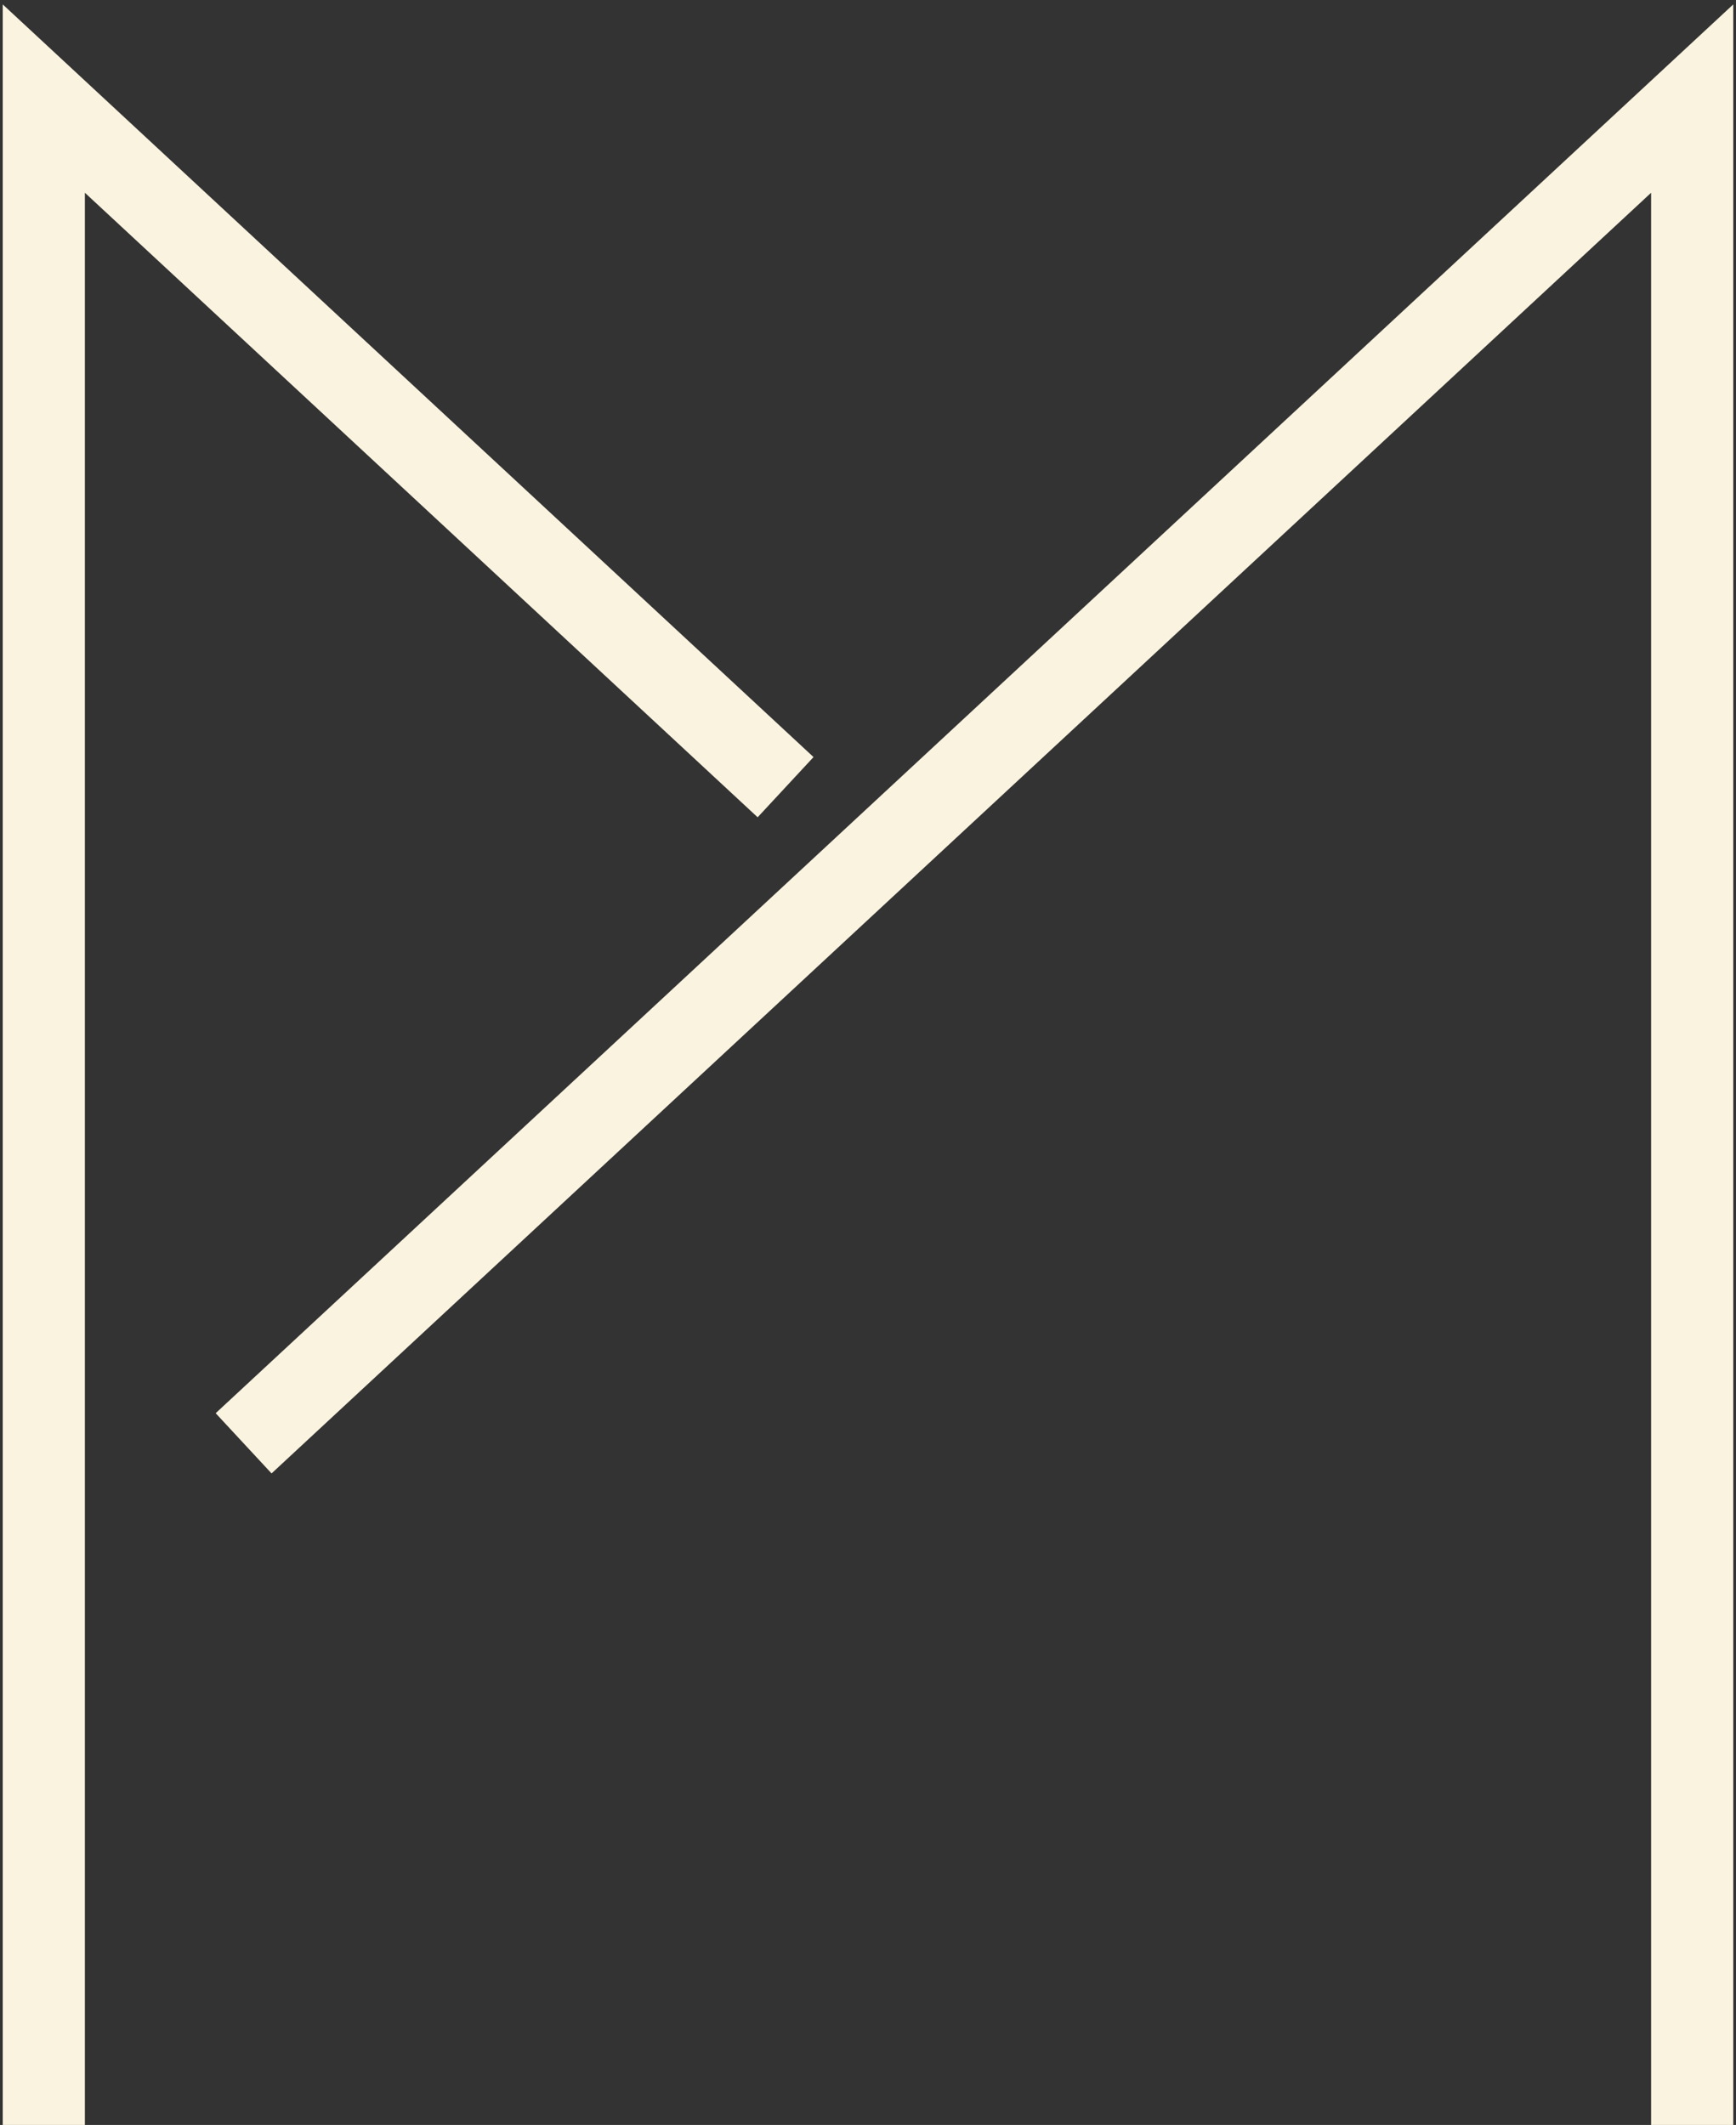
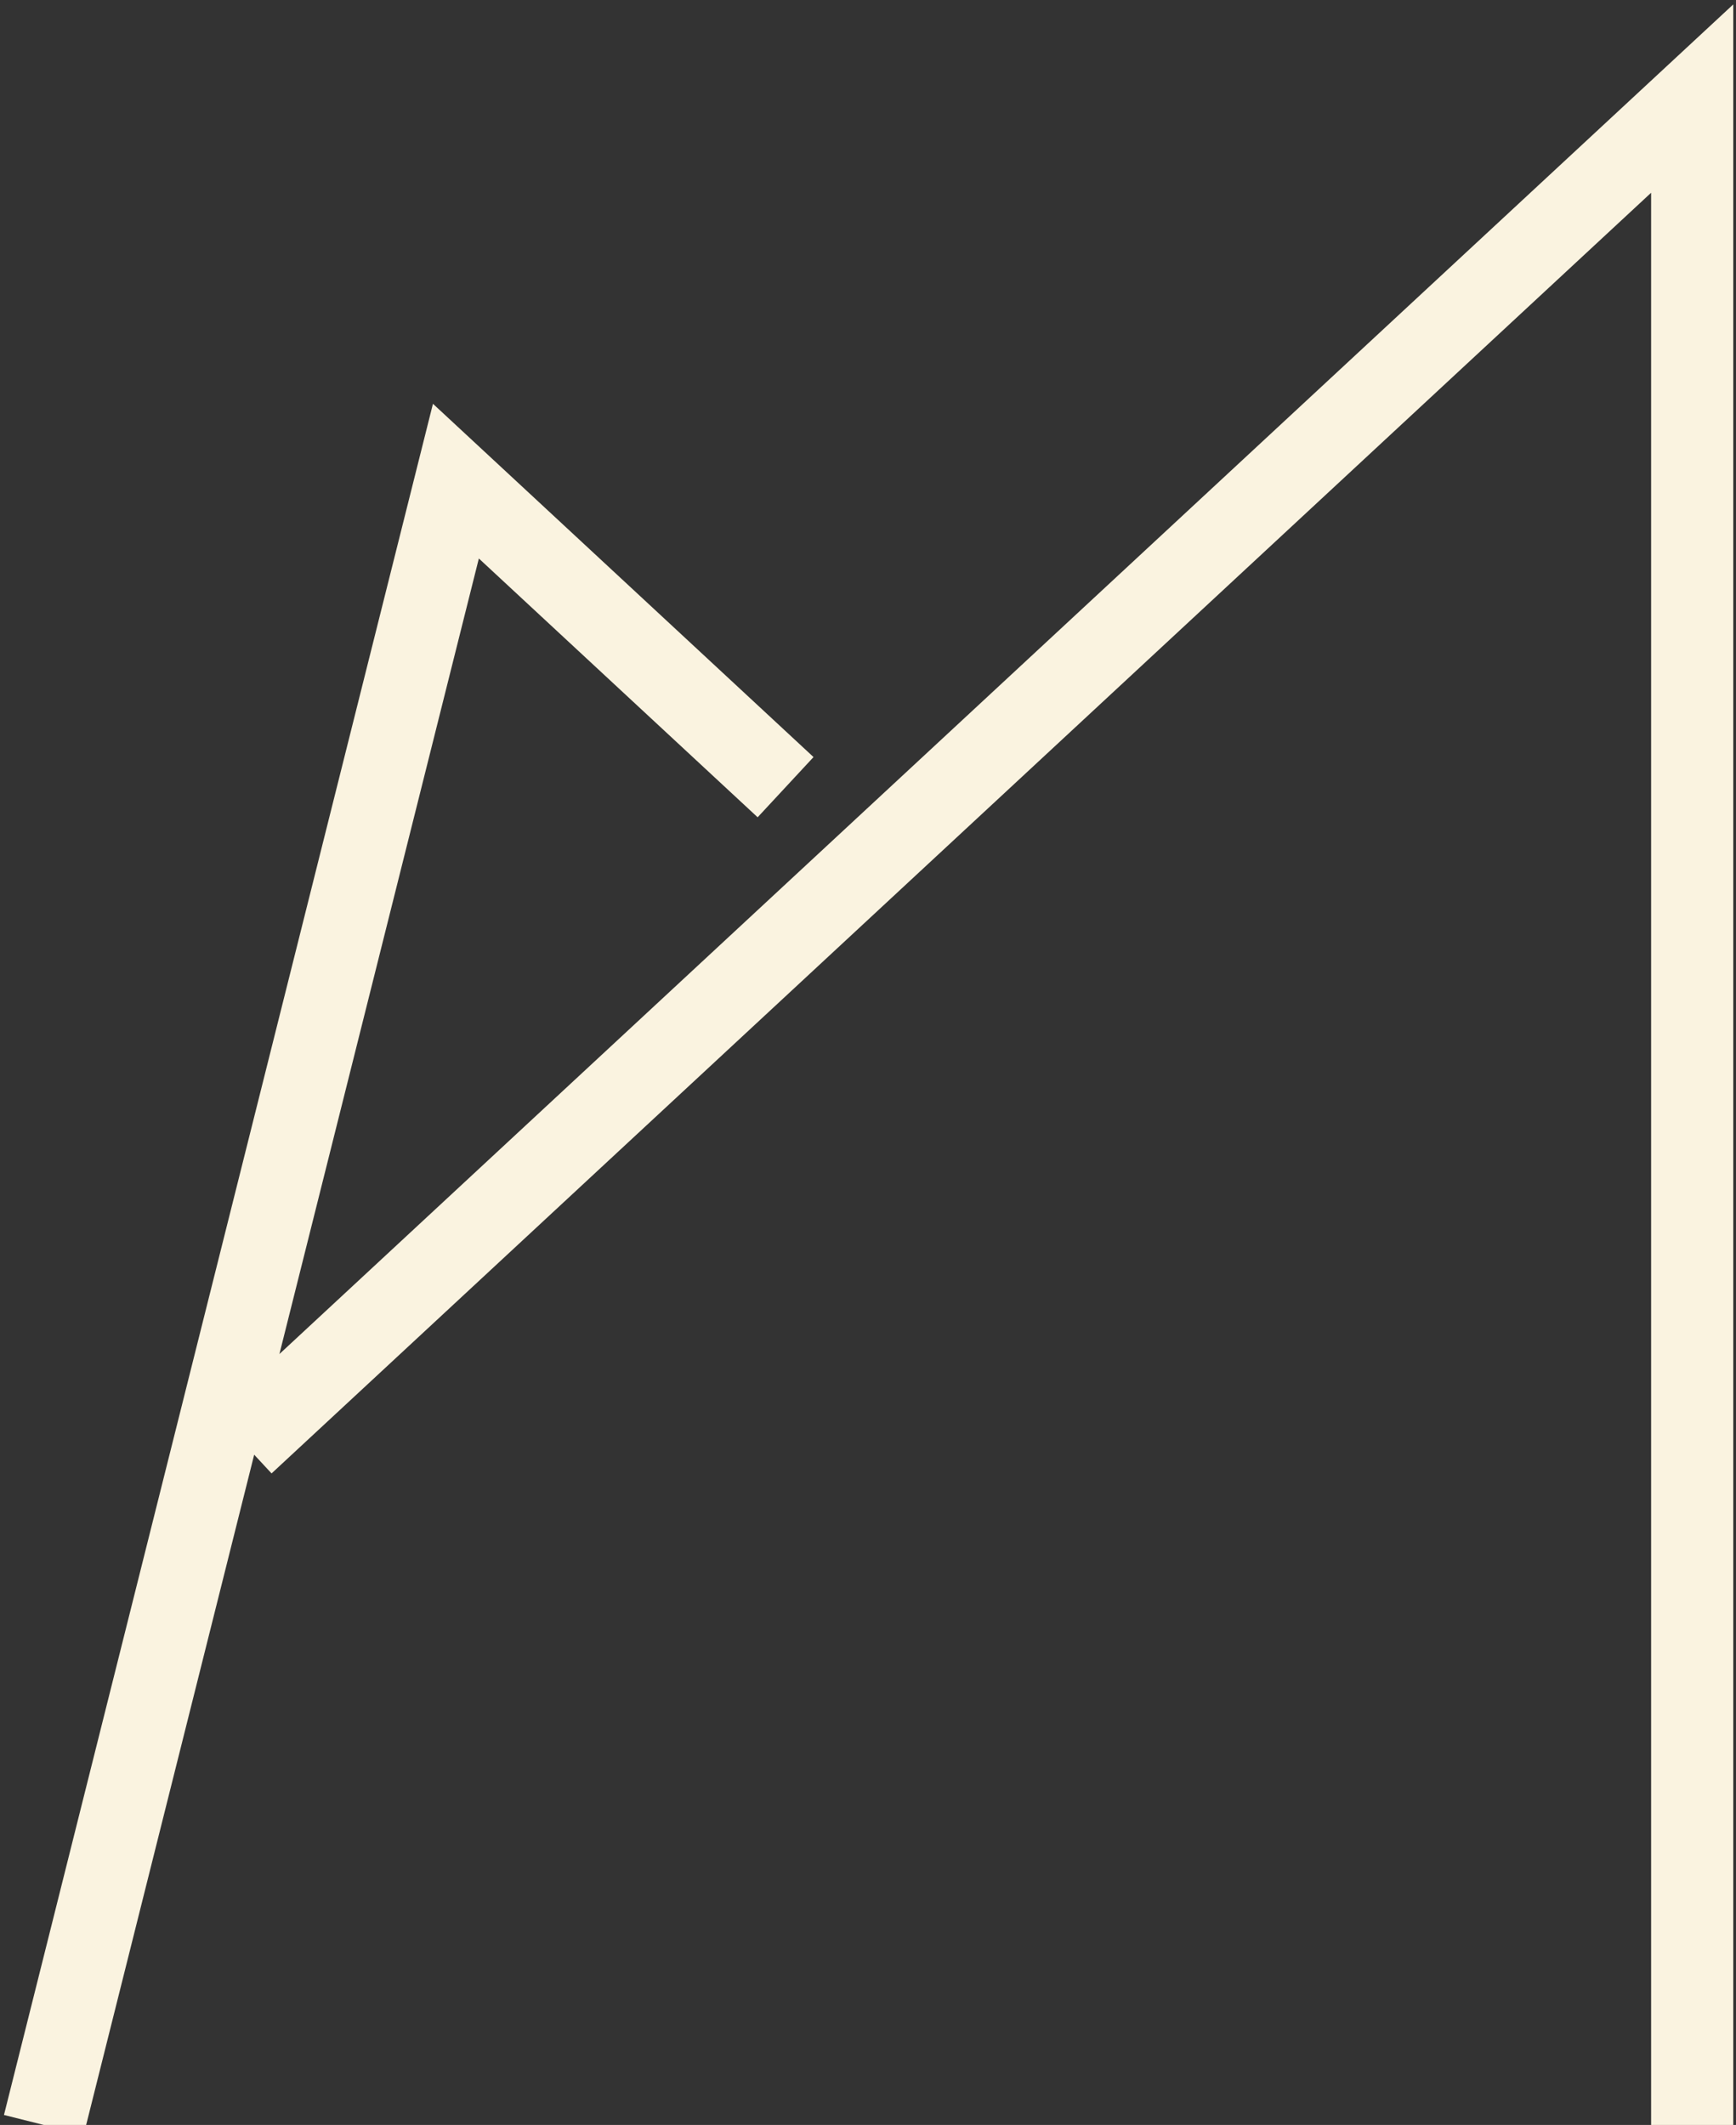
<svg xmlns="http://www.w3.org/2000/svg" width="317" height="388" viewBox="0 0 317 388" fill="none">
  <rect x="0" y="0" width="317" height="388" fill="#333333" stroke="none" />
-   <path d="M8 388V18L83.25 87.851L124.295 125.952L143.45 143.732M309 388V18L44.485 263.538" stroke="#FAF3E0" stroke-width="15" />
+   <path d="M8 388L83.25 87.851L124.295 125.952L143.45 143.732M309 388V18L44.485 263.538" stroke="#FAF3E0" stroke-width="15" />
</svg>